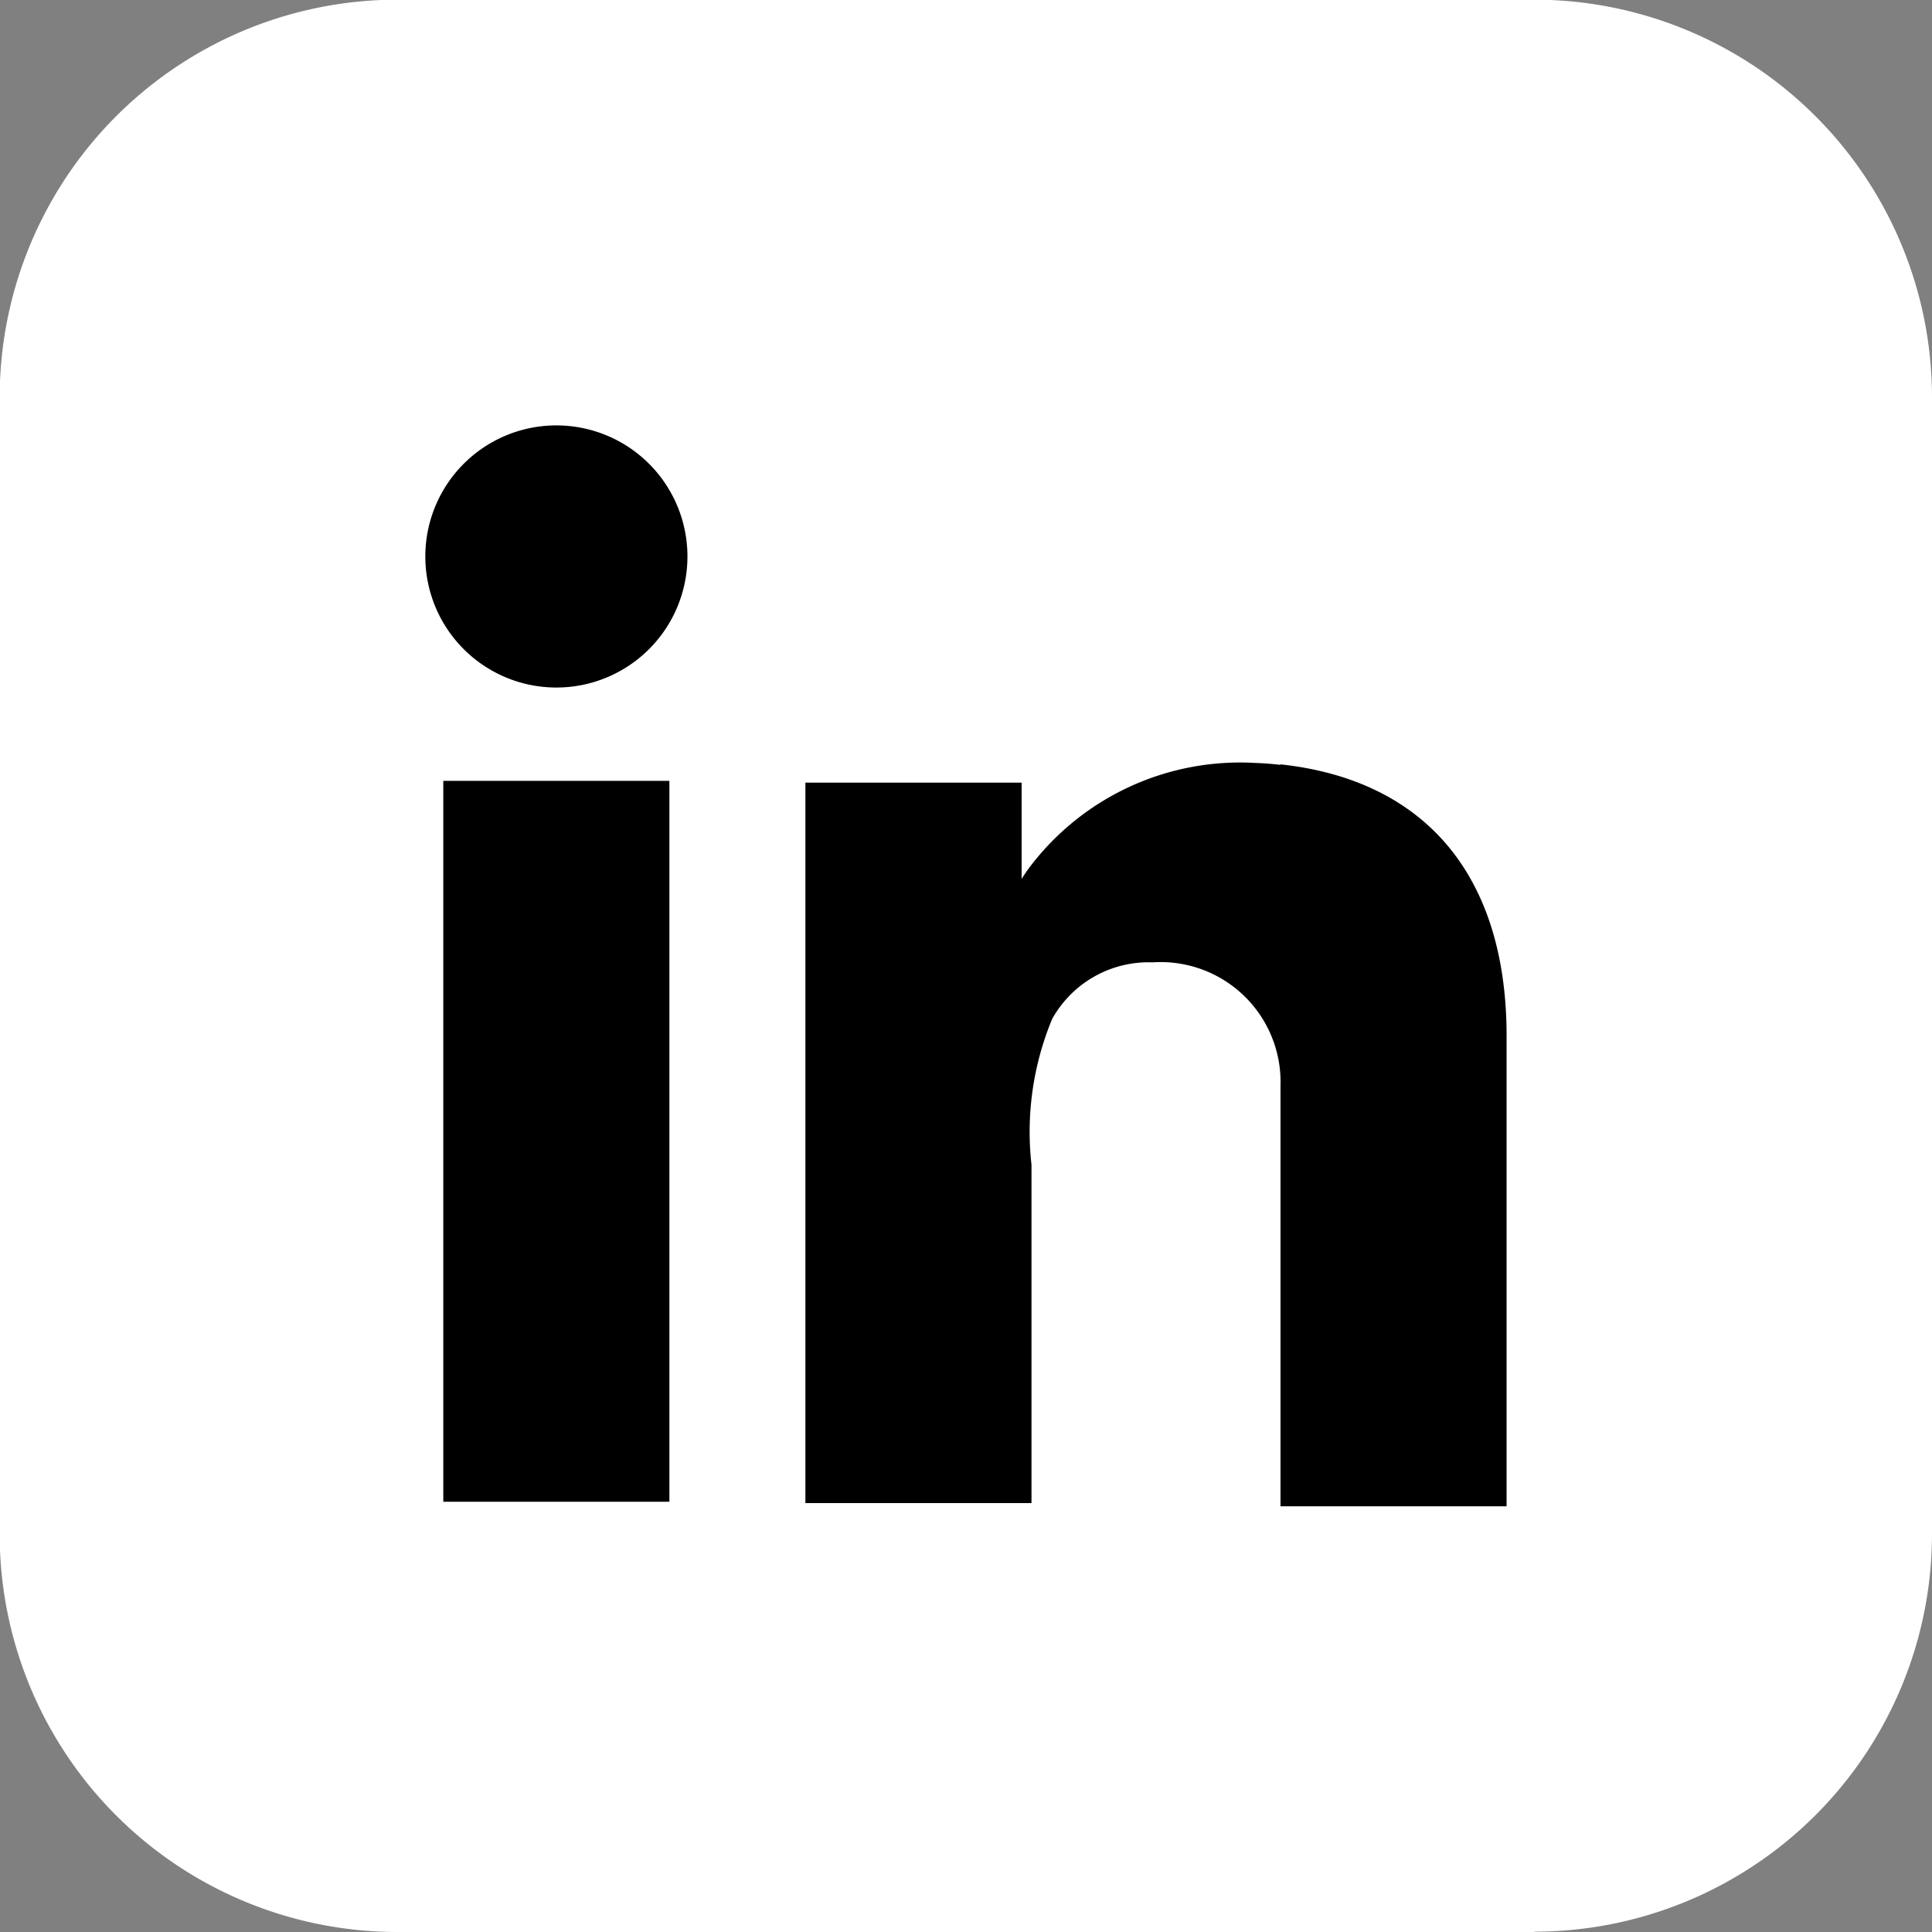
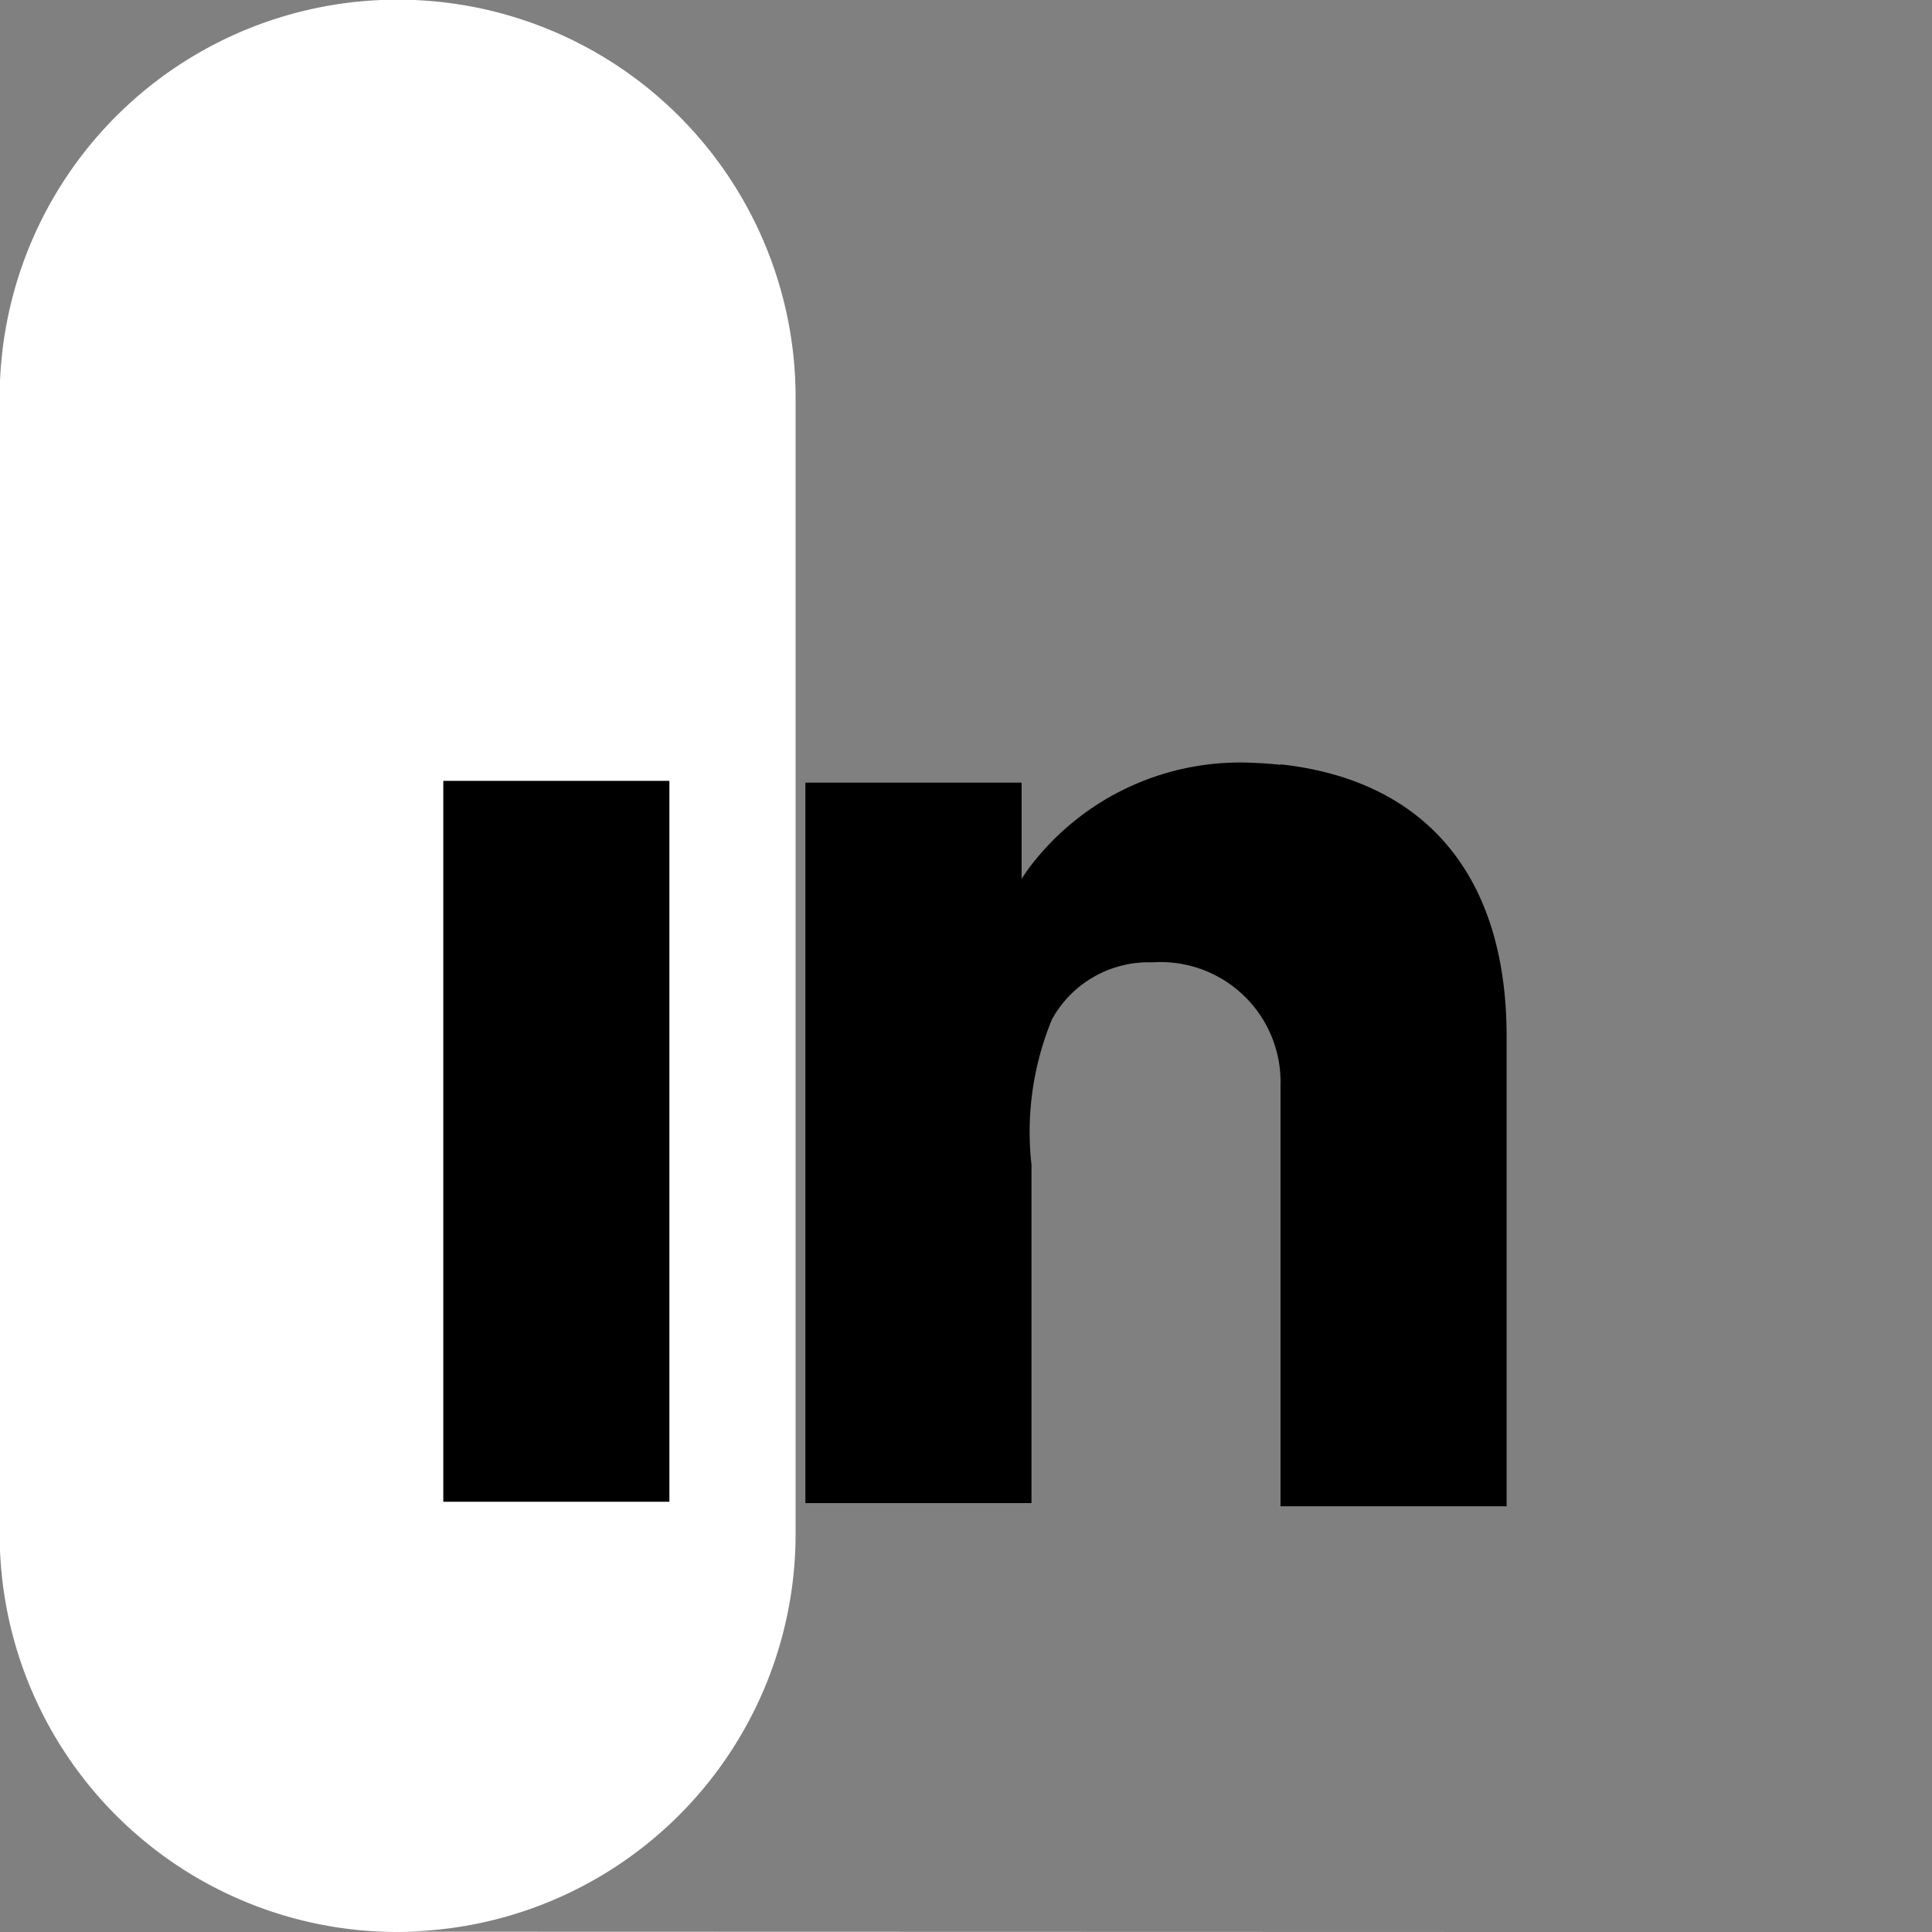
<svg xmlns="http://www.w3.org/2000/svg" width="23.866" height="23.866" viewBox="0 0 23.866 23.866">
  <rect x="0" y="0" width="23.866" height="23.866" fill="#808080" stroke="none" />
  <g id="Group_33" data-name="Group 33" transform="translate(-1249.013 -6795.921)">
-     <path id="Path_13" data-name="Path 13" d="M19.056,784.87H5.018A4.914,4.914,0,0,1,.1,779.956V765.918A4.914,4.914,0,0,1,5.018,761H19.056a4.914,4.914,0,0,1,4.914,4.914v14.038a4.914,4.914,0,0,1-4.914,4.914" transform="translate(1248.909 6034.917)" fill="#fff" />
+     <path id="Path_13" data-name="Path 13" d="M19.056,784.87H5.018A4.914,4.914,0,0,1,.1,779.956V765.918A4.914,4.914,0,0,1,5.018,761a4.914,4.914,0,0,1,4.914,4.914v14.038a4.914,4.914,0,0,1-4.914,4.914" transform="translate(1248.909 6034.917)" fill="#fff" />
    <rect id="Rectangle_107" data-name="Rectangle 107" width="2.793" height="8.905" transform="translate(1254.489 6805.567)" />
    <path id="Path_20" data-name="Path 20" d="M87.457,838.18q-.158-.018-.324-.024a3.259,3.259,0,0,0-2.753,1.26,1.97,1.97,0,0,0-.121.174V838.4H81.588V847.3h2.793V843.12a3.635,3.635,0,0,1,.255-1.8,1.363,1.363,0,0,1,1.242-.7,1.481,1.481,0,0,1,1.579,1.528v5.191H90.25v-5.809c0-1.987-1.01-3.163-2.793-3.356" transform="translate(1177.374 5967.189)" />
-     <path id="Path_21" data-name="Path 21" d="M46.371,805.652a1.619,1.619,0,1,1-1.619-1.619,1.619,1.619,0,0,1,1.619,1.619" transform="translate(1211.134 5997.143)" />
  </g>
</svg>